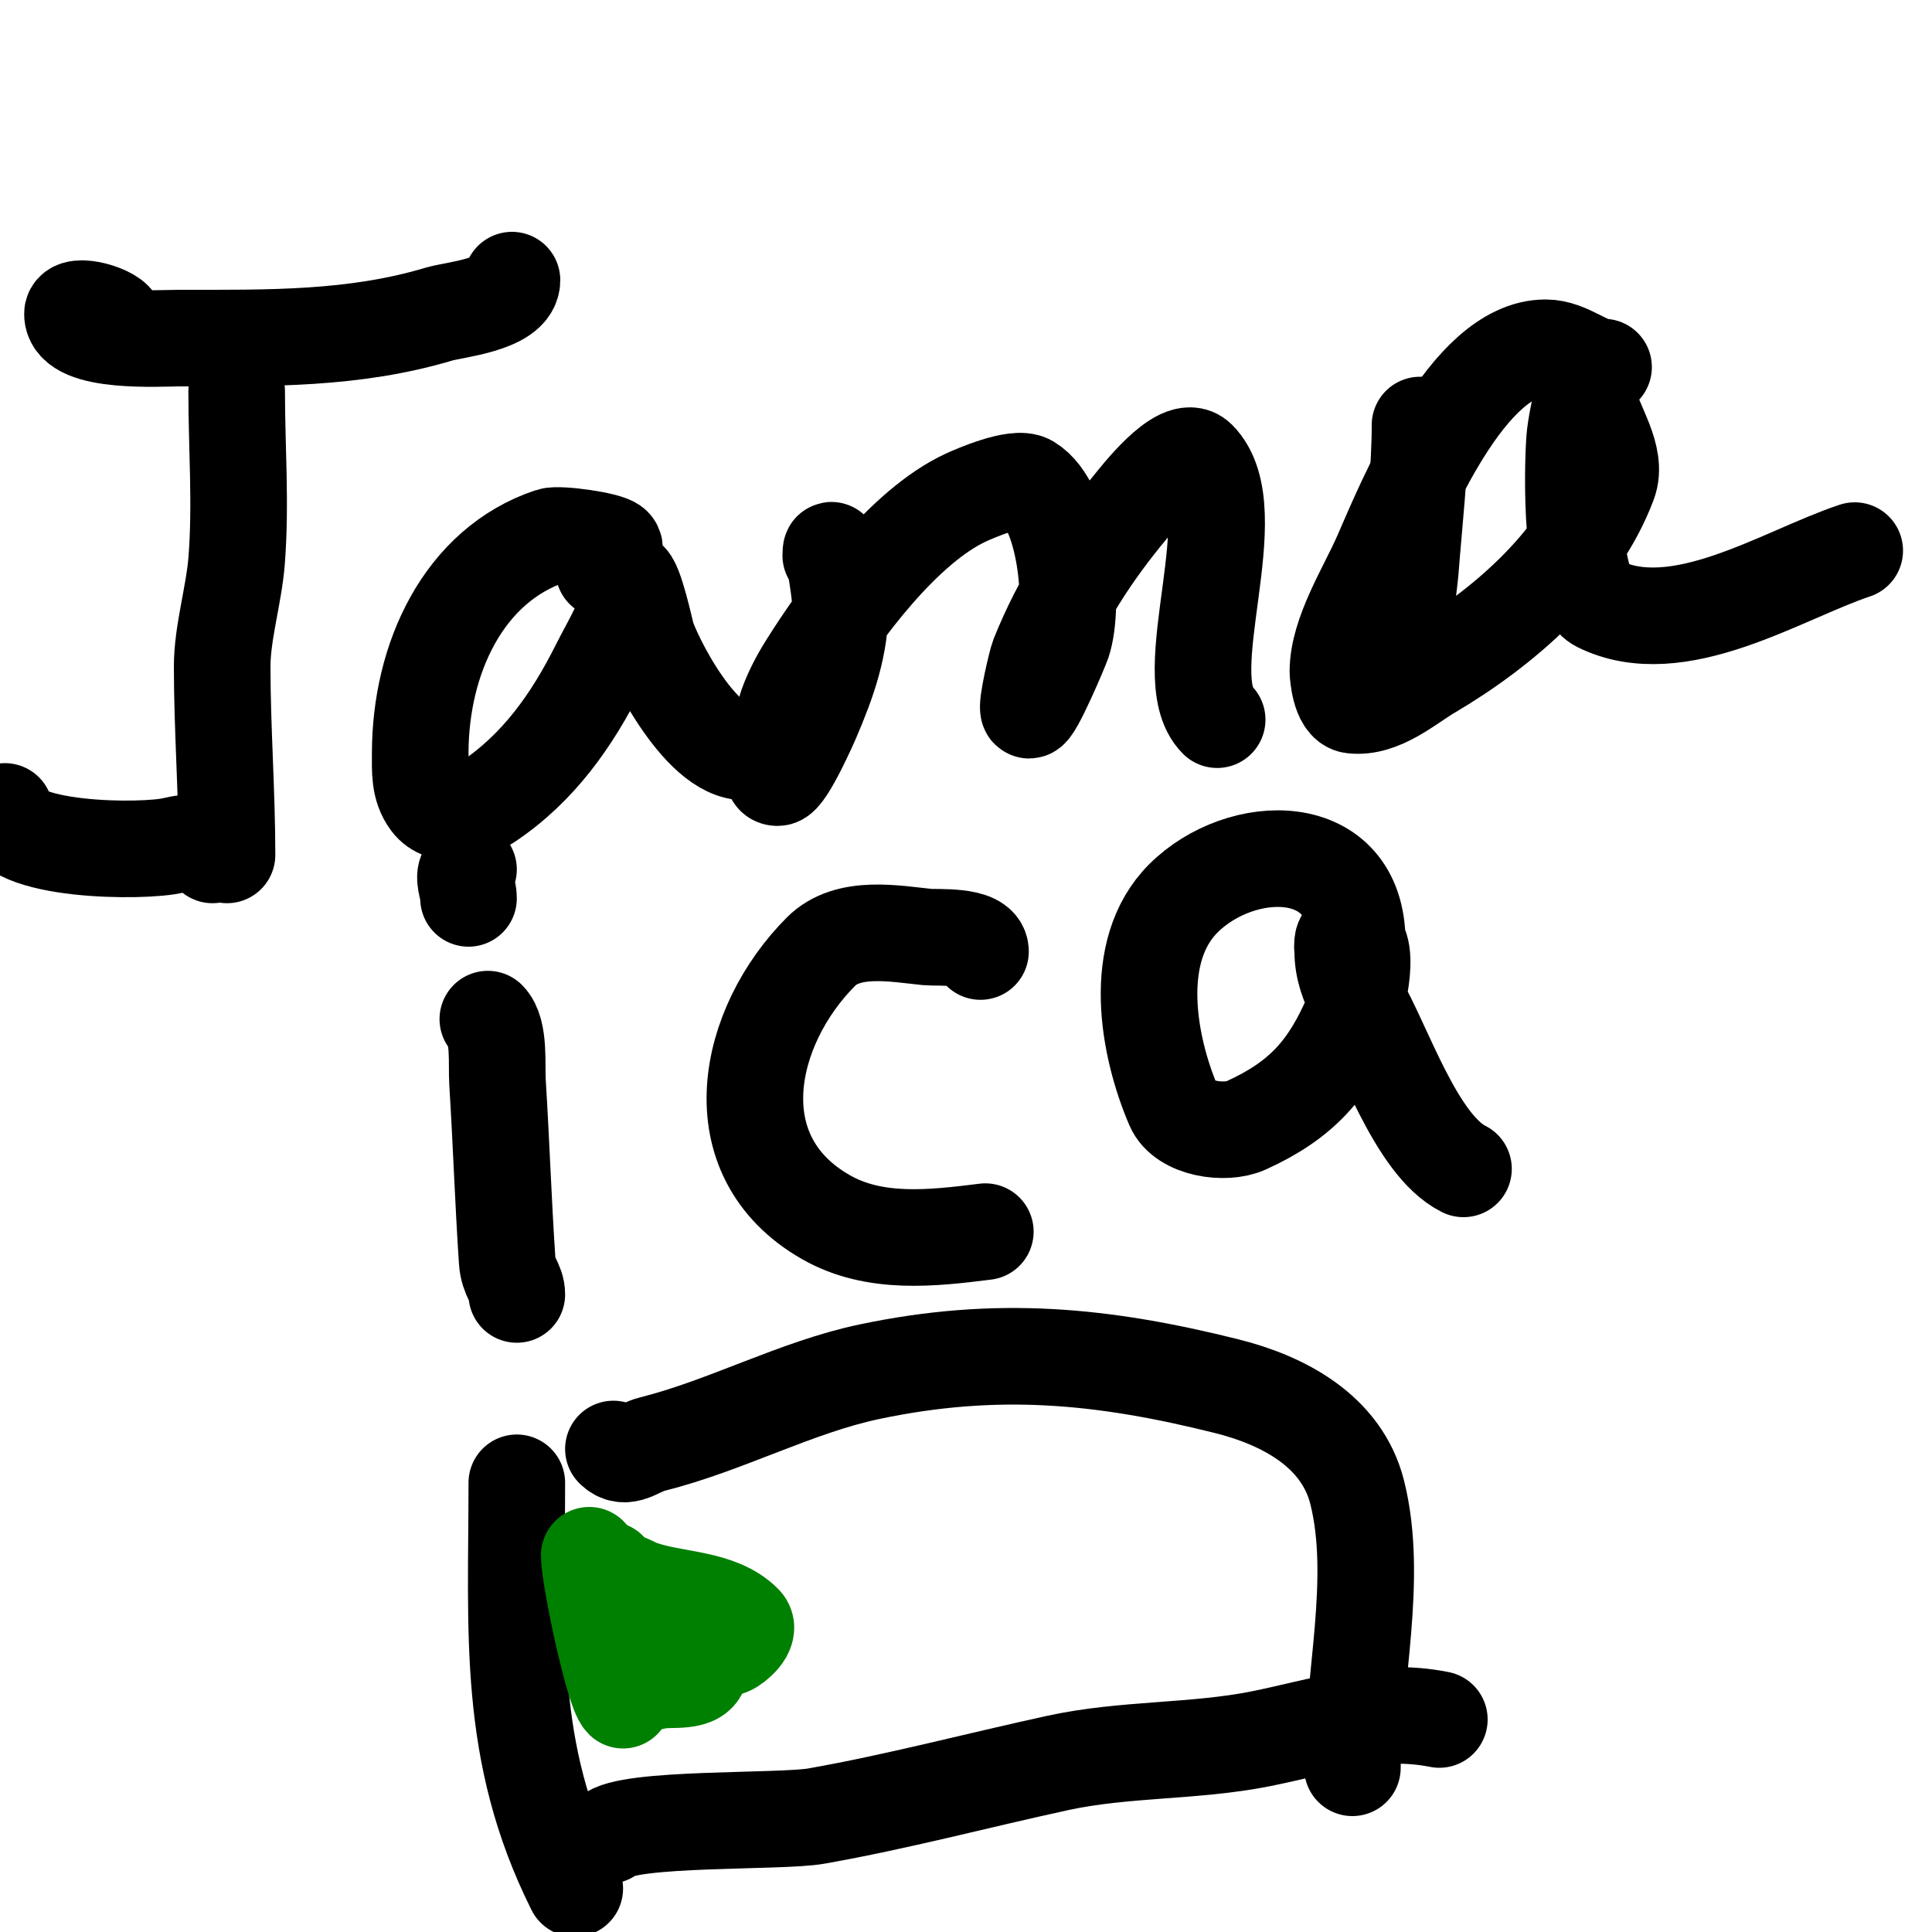
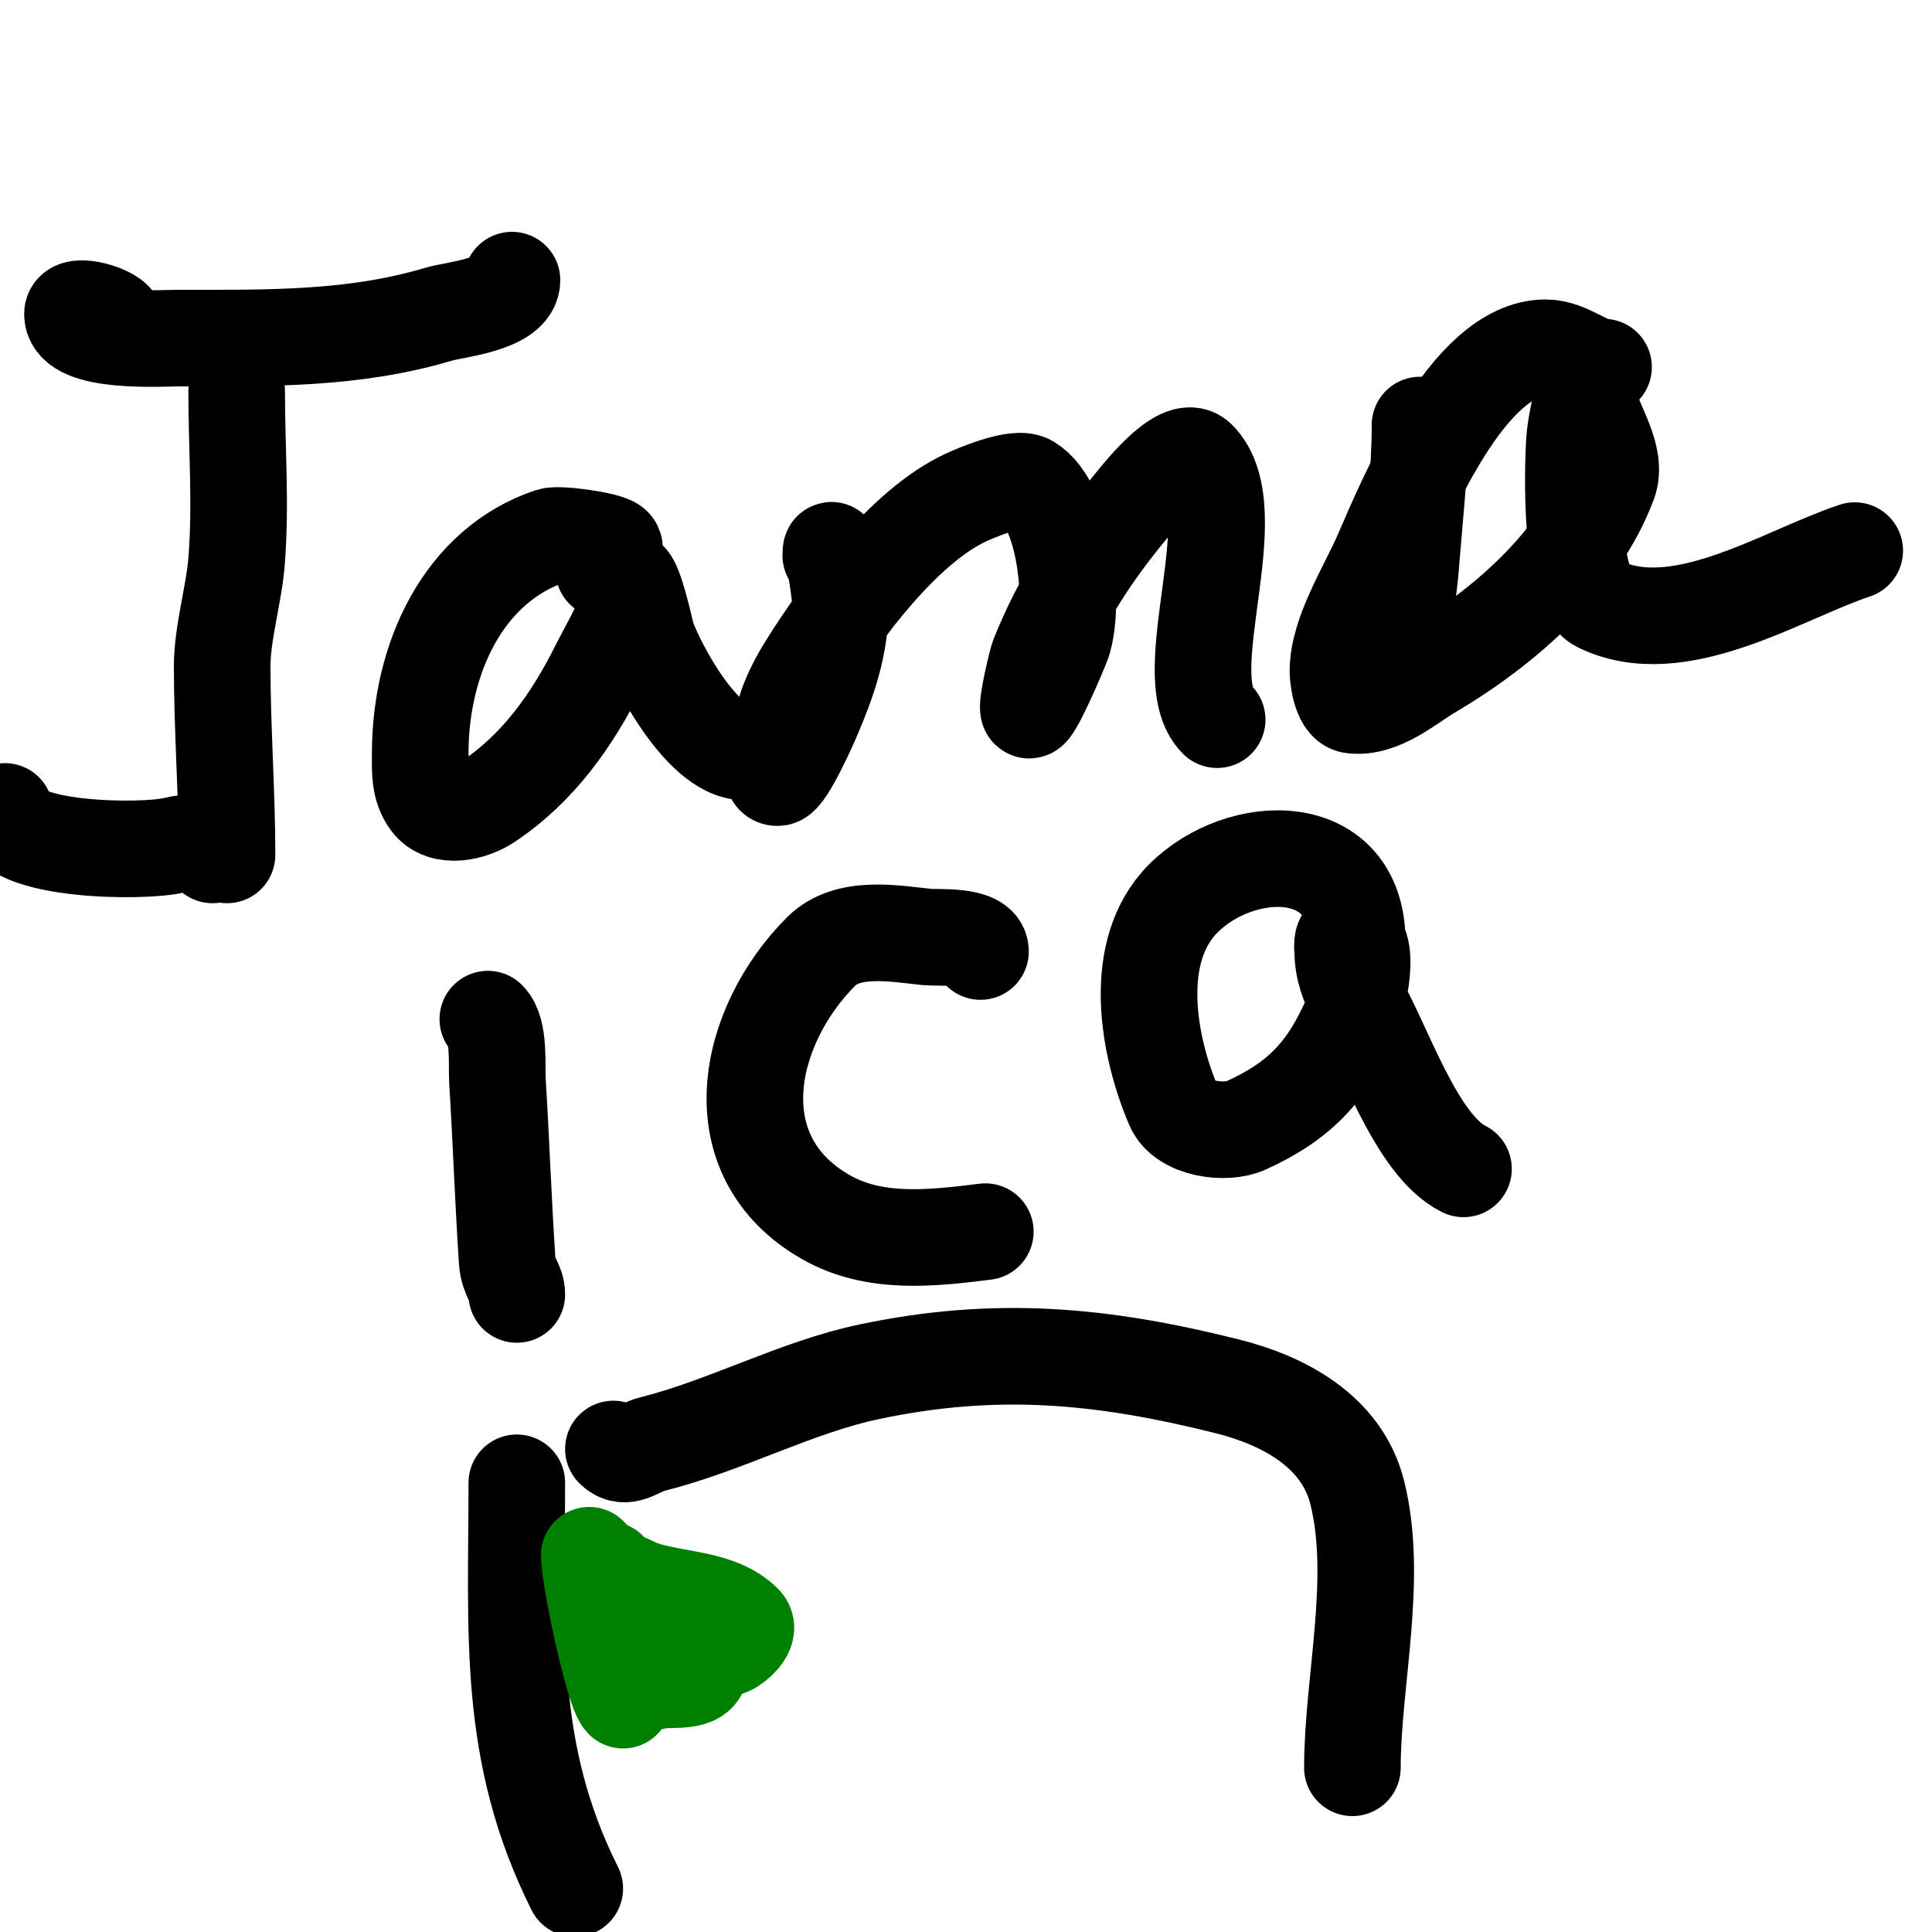
<svg xmlns="http://www.w3.org/2000/svg" viewBox="0 0 400 400" version="1.1">
  <g fill="none" stroke="#000000" stroke-width="20" stroke-linecap="round" stroke-linejoin="round">
    <path d="M24,67c0,-1.996 -9,-4.622 -9,-2c0,6.175 18.405,5 22,5c18.676,0 36.264,0.321 54,-5c2.853,-0.856 15,-1.972 15,-7" />
    <path d="M49,81c0,11.627 0.909,23.179 0,35c-0.551,7.166 -3,14.935 -3,22c0,12.896 1,26.006 1,39" />
    <path d="M125,118c0.343,-0.687 3.076,-3.924 2,-5c-1.213,-1.213 -11.301,-2.566 -13,-2c-17.954,5.985 -27,25.265 -27,45c0,3.502 -0.241,7.013 2,10c2.707,3.61 8.706,2.196 12,0c10.46,-6.974 17.438,-16.876 23,-28c1.667,-3.333 3.616,-6.54 5,-10c0.599,-1.496 1,-4.315 1,-6c0,-0.667 -0.667,-2 0,-2c1.381,0 3.785,11.41 4,12c2.485,6.833 13.647,27.676 23,23" />
    <path d="M44,177c0,-3.121 -5.092,-2.727 -8,-2c-6.2,1.55 -35,1.37 -35,-7" />
    <path d="M172,115c0,-4.716 2,7.458 2,10c0,8.79 -2.542,15.932 -6,24c-0.045,0.104 -5.229,12 -7,12c-2.357,0 0.489,-4.699 1,-7c0.583,-2.623 0.082,-5.474 1,-8c1.019,-2.802 2.42,-5.472 4,-8c7.242,-11.587 20.131,-29.06 33,-35c1.607,-0.742 10.349,-4.59 13,-3c7.652,4.591 9.613,25.161 7,33c-0.363,1.088 -6.159,14.841 -7,14c-0.647,-0.647 1.673,-10.183 2,-11c4.664,-11.661 11.054,-21.465 19,-31c1.306,-1.567 10.407,-13.593 14,-10c10.69,10.69 -5.029,44.971 4,54" />
    <path d="M294,88c0,9.382 -1.259,20.365 -2,30c-0.403,5.239 -2.78,15.11 3,18" />
    <path d="M332,76c-3.392,0 -7.354,-4 -12,-4c-16.191,0 -29.101,31.803 -34,43c-3.033,6.933 -9,16.197 -9,24c0,0.726 0.455,6.682 3,7c5.914,0.739 11.778,-4.516 16,-7c15.011,-8.83 30.722,-22.259 37,-39c2.055,-5.481 -2.99,-11.95 -4,-17c-0.261,-1.307 0,-4 0,-4c0,0 -0.764,1.293 -1,2c-0.859,2.576 -1.83,7.619 -2,10c-0.482,6.754 -0.896,31.052 5,34c16.391,8.196 37.9,-5.967 53,-11" />
    <path d="M101,211c2.492,2.492 1.782,9.513 2,13c0.774,12.376 1.178,24.675 2,37c0.24,3.593 2,4.511 2,7" />
-     <path d="M97,180c-1.442,1.442 0,3.722 0,6" />
    <path d="M203,197c0,-3.503 -9.092,-2.809 -11,-3c-6.688,-0.669 -16.406,-2.594 -22,3c-15.43,15.43 -21.308,42.252 1,55c10.099,5.771 22.039,4.37 33,3" />
    <path d="M281,195c0,-21.561 -24.138,-20.862 -36,-9c-10.948,10.948 -7.289,30.659 -2,43c2.029,4.735 10.659,5.973 15,4c11.553,-5.251 17.128,-11.631 22,-23c0.855,-1.996 4.602,-16 -1,-16c-1.471,0 -1,2.609 -1,3c0,3.48 1.21,7.016 3,10c5.383,8.971 12.041,30.021 22,35" />
    <path d="M107,307c0,31.131 -2.128,55.743 12,84" />
    <path d="M127,300c2.512,2.512 4.875,-0.219 8,-1c15.246,-3.811 29.832,-11.807 45,-15c26.463,-5.571 48.384,-3.404 74,3c11.515,2.879 23.798,9.191 27,22c4.476,17.903 -1,39.19 -1,57" />
-     <path d="M126,380c3.806,-3.806 35.532,-2.682 43,-4c16.855,-2.974 33.312,-7.372 50,-11c13.831,-3.007 28.297,-2.259 42,-5c12.569,-2.514 23.888,-6.622 37,-4" />
  </g>
  <g fill="none" stroke="#008000" stroke-width="20" stroke-linecap="round" stroke-linejoin="round">
    <path d="M122,322c0,4.57 4.986,27.986 7,30" />
    <path d="M126,325c0,0.745 -1,1.255 -1,2c0,0.667 1.333,0 2,0c2.467,0 3.704,1.235 6,2c7.06,2.353 15.827,1.827 21,7c1.66,1.66 -1.905,4.562 -3,5c-4.873,1.949 -16.536,3.536 -20,7c-1.179,1.179 3.383,0.404 5,0c2.562,-0.64 9,0.717 9,-3" />
  </g>
</svg>